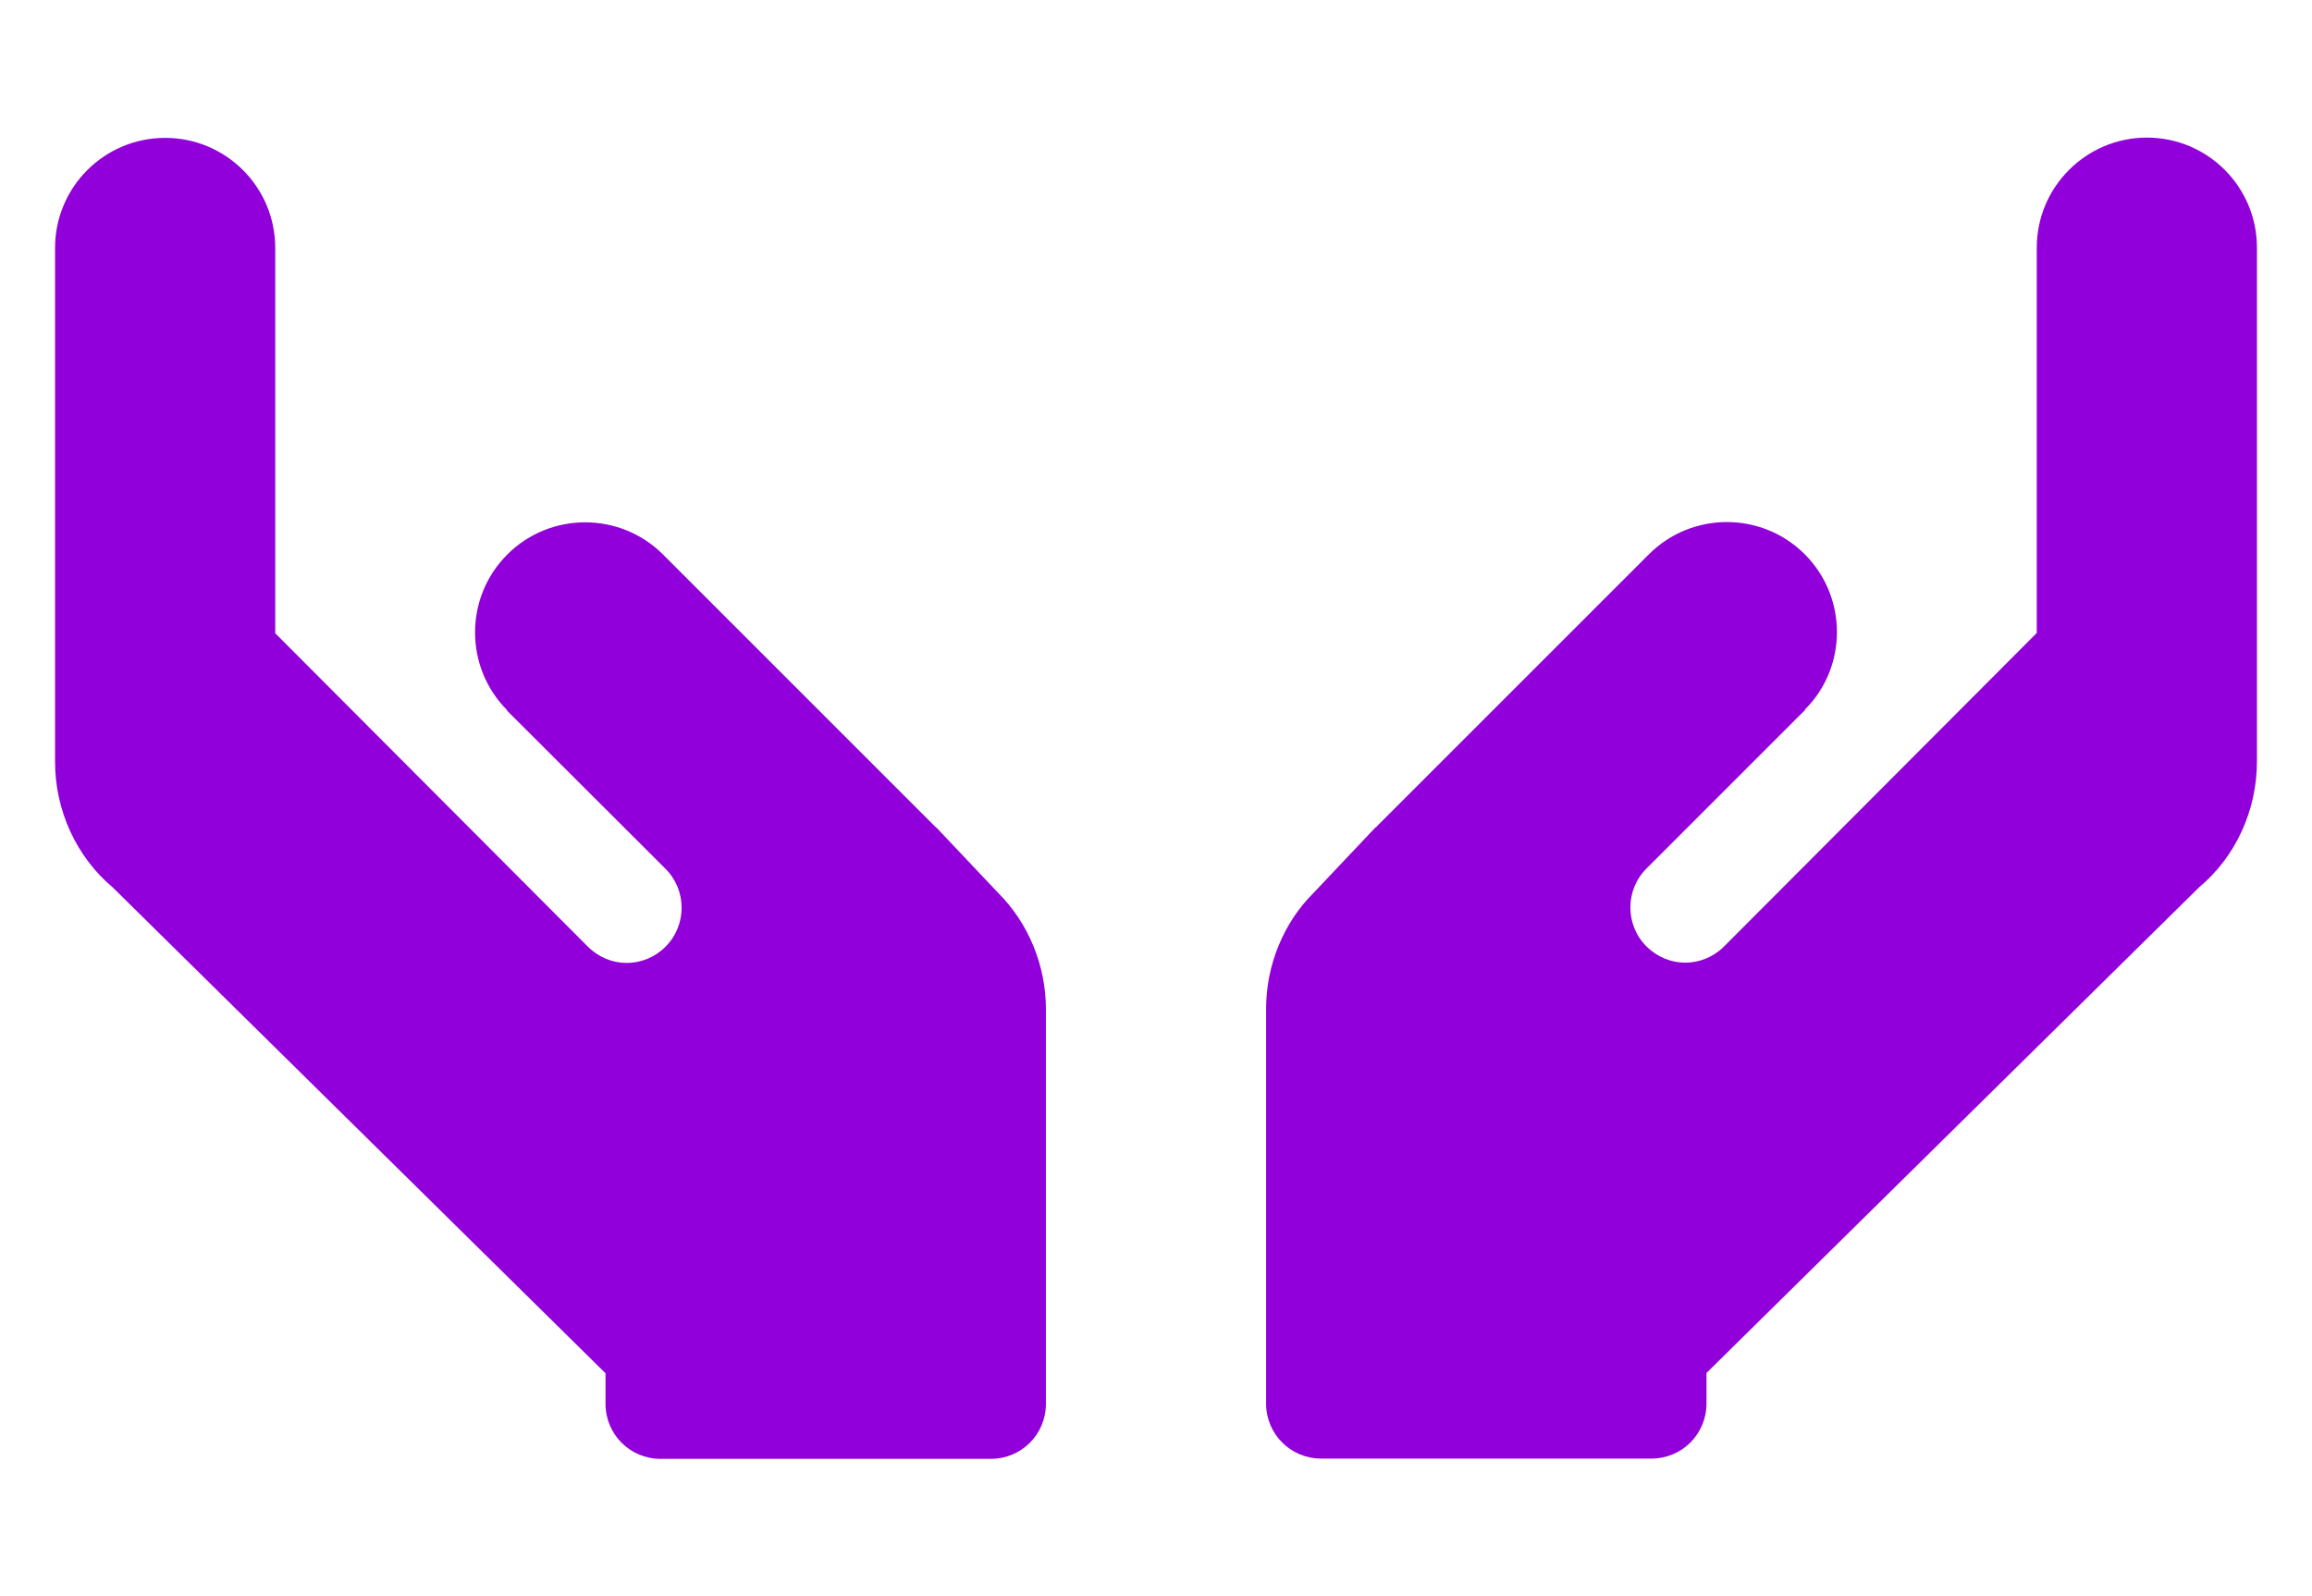
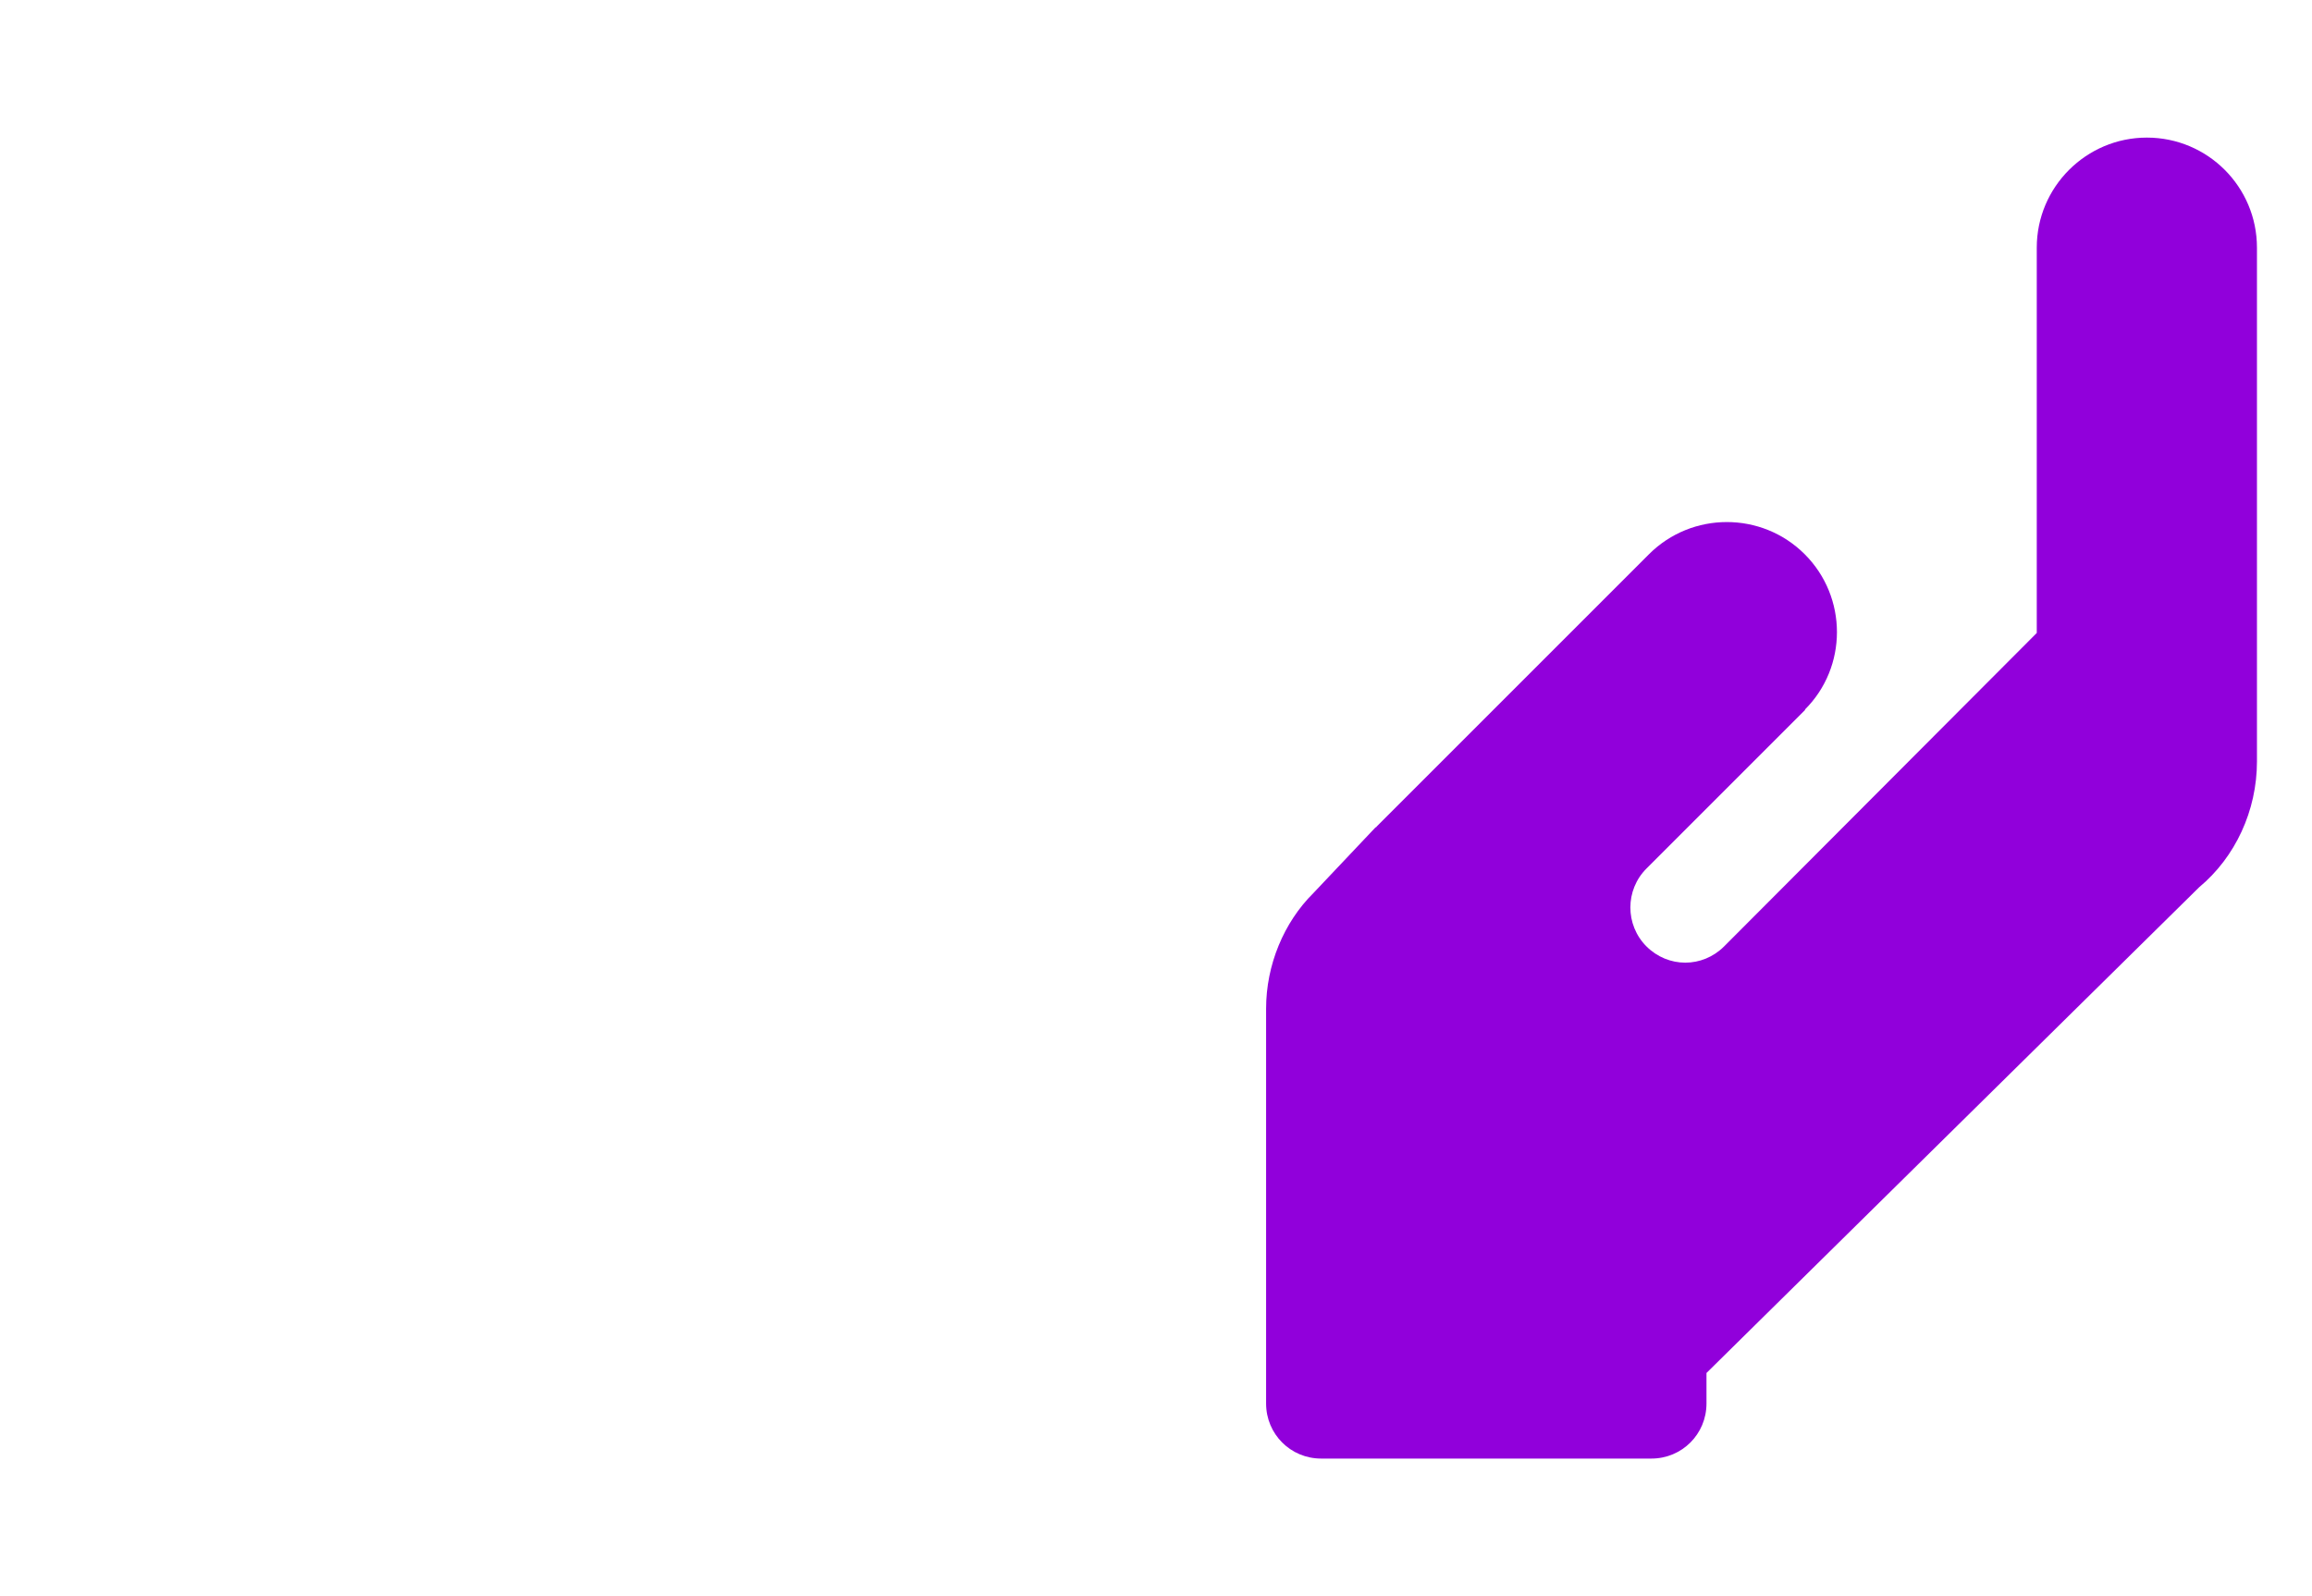
<svg xmlns="http://www.w3.org/2000/svg" id="Layer_2" data-name="Layer 2" viewBox="0 0 84 58">
  <defs>
    <style>
      .cls-1 {
        fill: #9100db;
      }

      .cls-1, .cls-2 {
        stroke-width: 0px;
      }

      .cls-2 {
        fill: none;
      }
    </style>
  </defs>
  <g id="Layer_1-2" data-name="Layer 1">
    <g>
-       <rect class="cls-2" width="84" height="58" />
      <g>
-         <path class="cls-1" d="M34.03,30.08s-.01,0-.02-.01c0,0,0-.02-.02-.02l-9.9-9.9c-1.56-1.56-4.1-1.56-5.66,0-1.56,1.56-1.56,4.1,0,5.66h-.02s5.77,5.76,5.77,5.76c.78.78.78,2.05,0,2.83-.39.39-.9.59-1.41.59s-1.02-.2-1.41-.59l-11.36-11.39v-14c0-2.21-1.79-4-4-4s-4,1.79-4,4v18.67c0,1.79.79,3.47,2.1,4.57l17.9,17.65v1.11c0,1.11.89,2,2,2h12c1.11,0,2-.89,2-2v-14.35c0-1.58-.64-3.12-1.72-4.2l-2.25-2.38Z" />
        <path class="cls-1" d="M78,5c-2.2,0-4,1.79-4,4v14l-11.36,11.39c-.39.39-.9.59-1.41.59s-1.02-.2-1.41-.59c-.78-.78-.78-2.05,0-2.83l5.77-5.77h-.02c1.56-1.55,1.56-4.09,0-5.65-1.56-1.56-4.1-1.56-5.66,0l-9.9,9.9s0,.02-.02.02c0,0-.01,0-.02.01l-2.25,2.38c-1.08,1.07-1.72,2.62-1.72,4.2v14.35c0,1.11.89,2,2,2h12c1.11,0,2-.89,2-2v-1.11l17.9-17.65c1.31-1.09,2.1-2.78,2.1-4.57V9c0-2.21-1.79-4-4-4Z" />
      </g>
    </g>
  </g>
</svg>